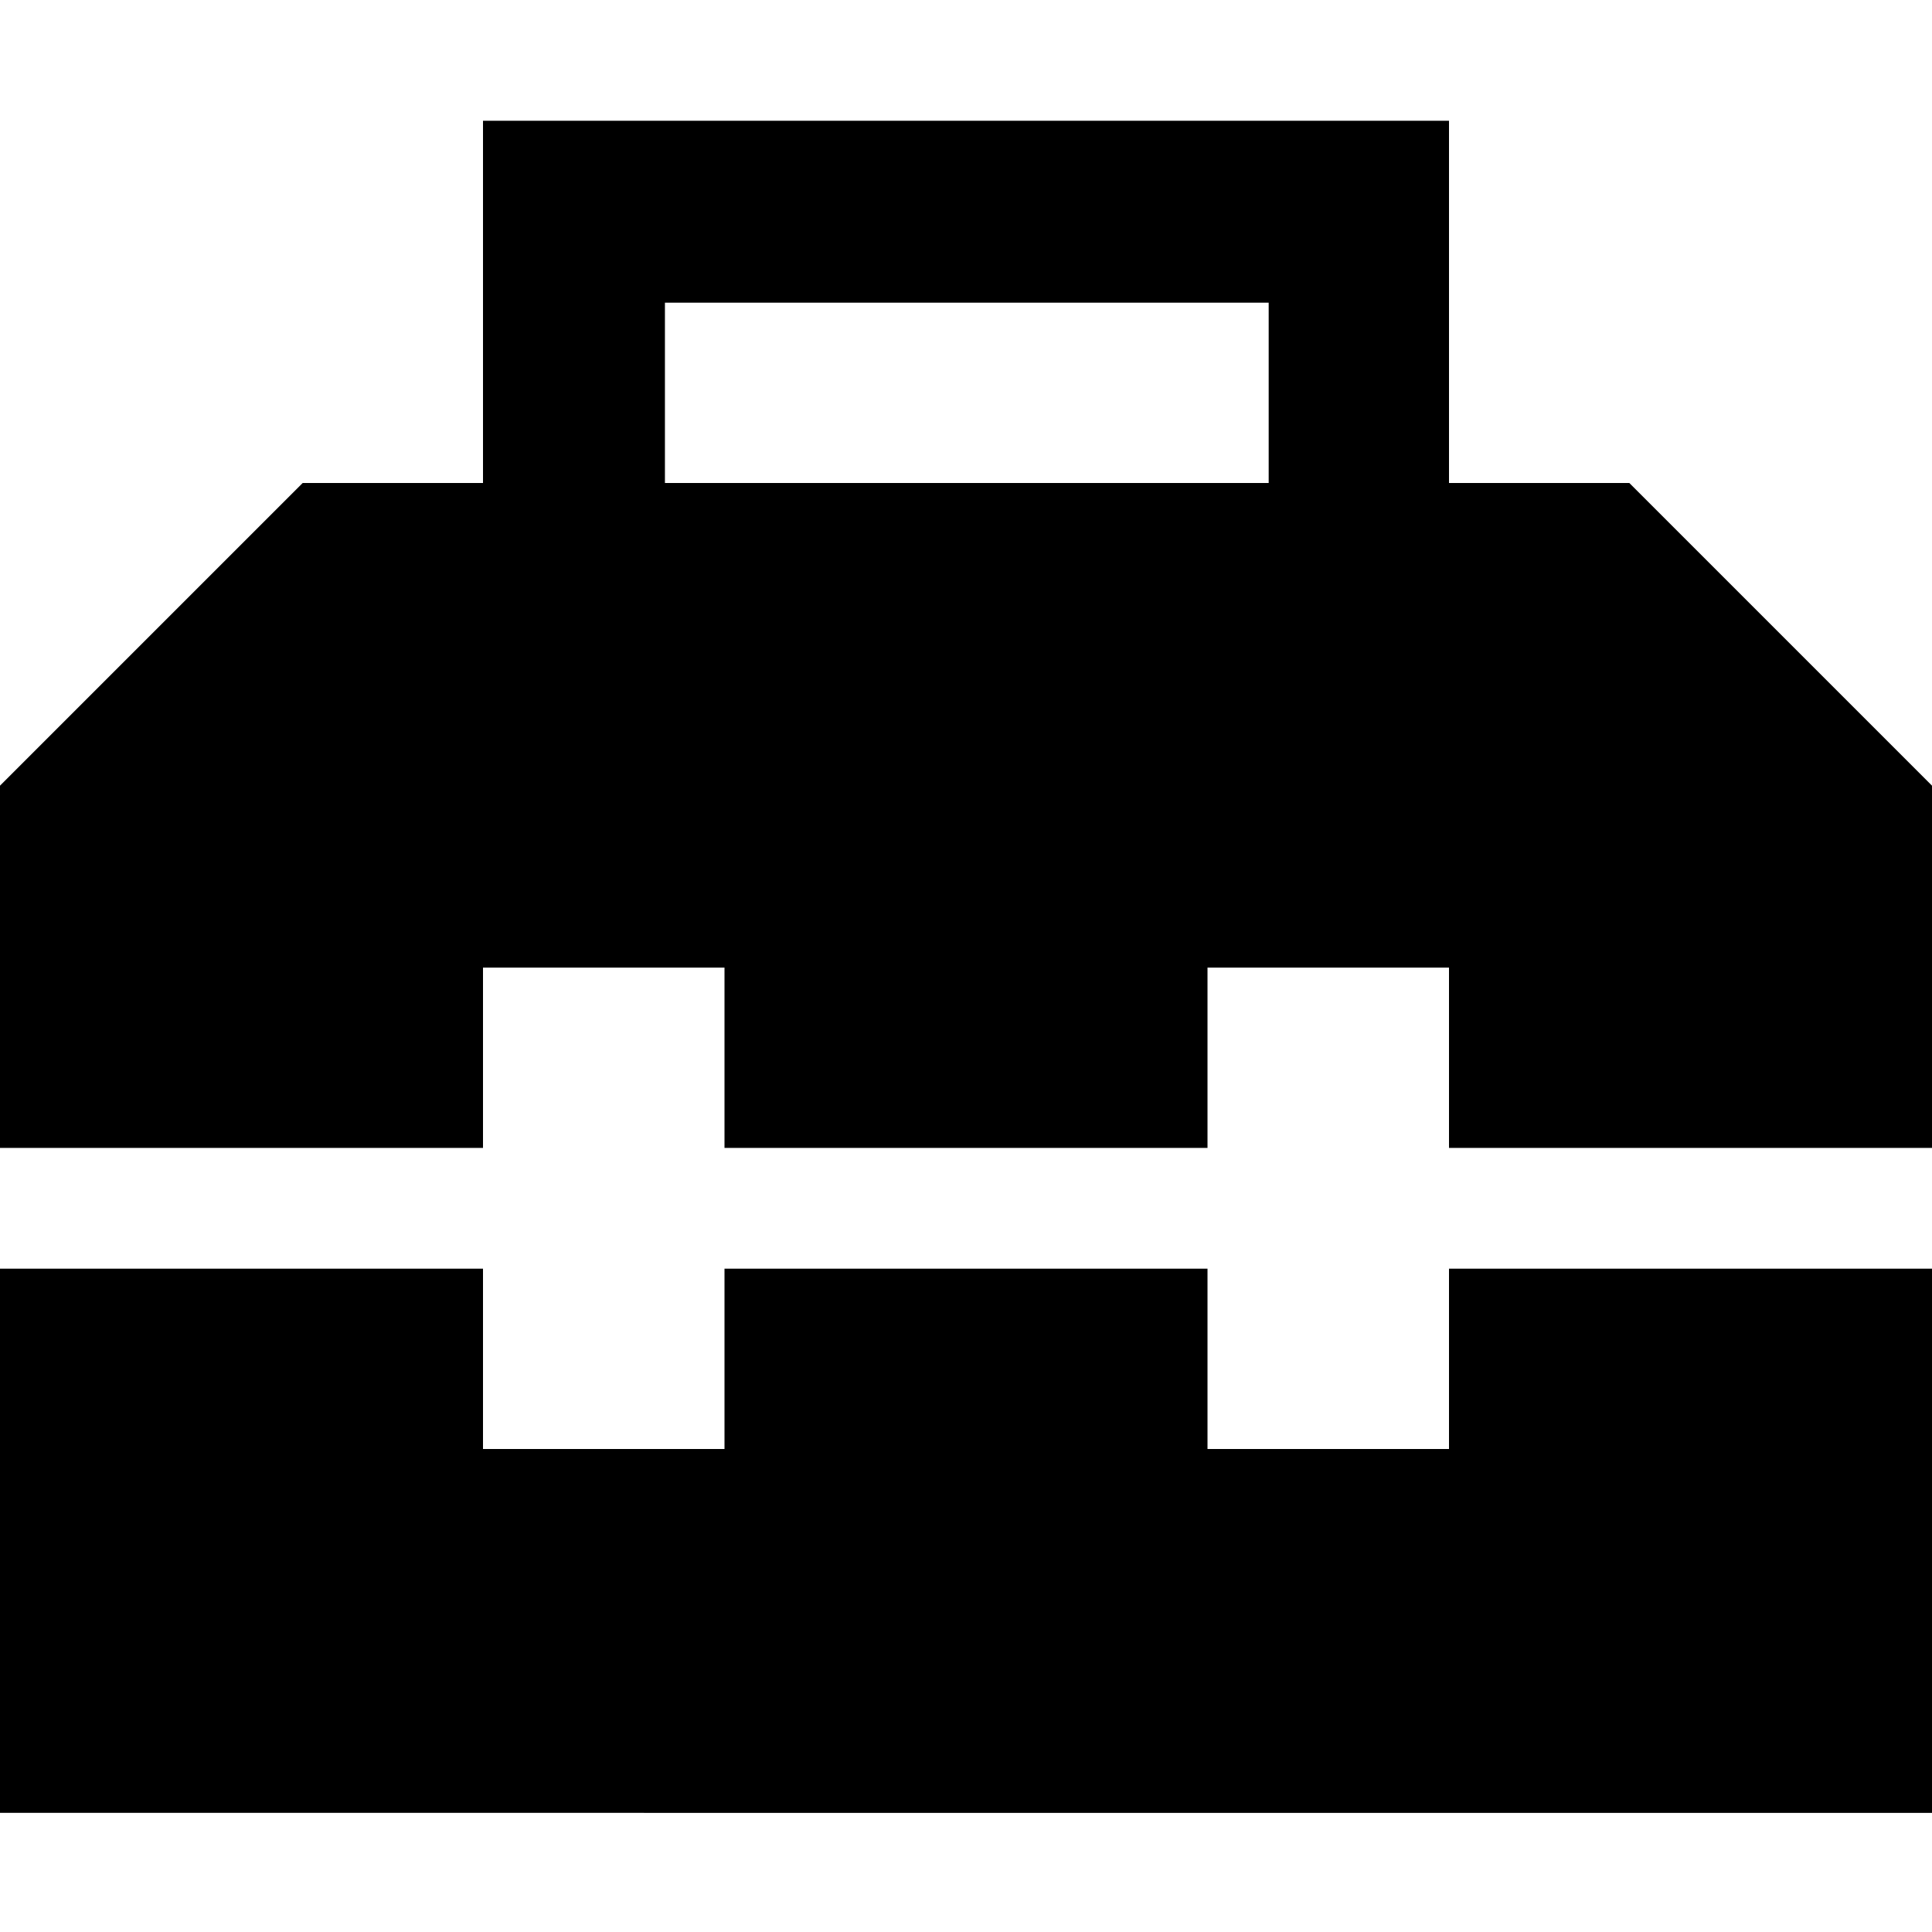
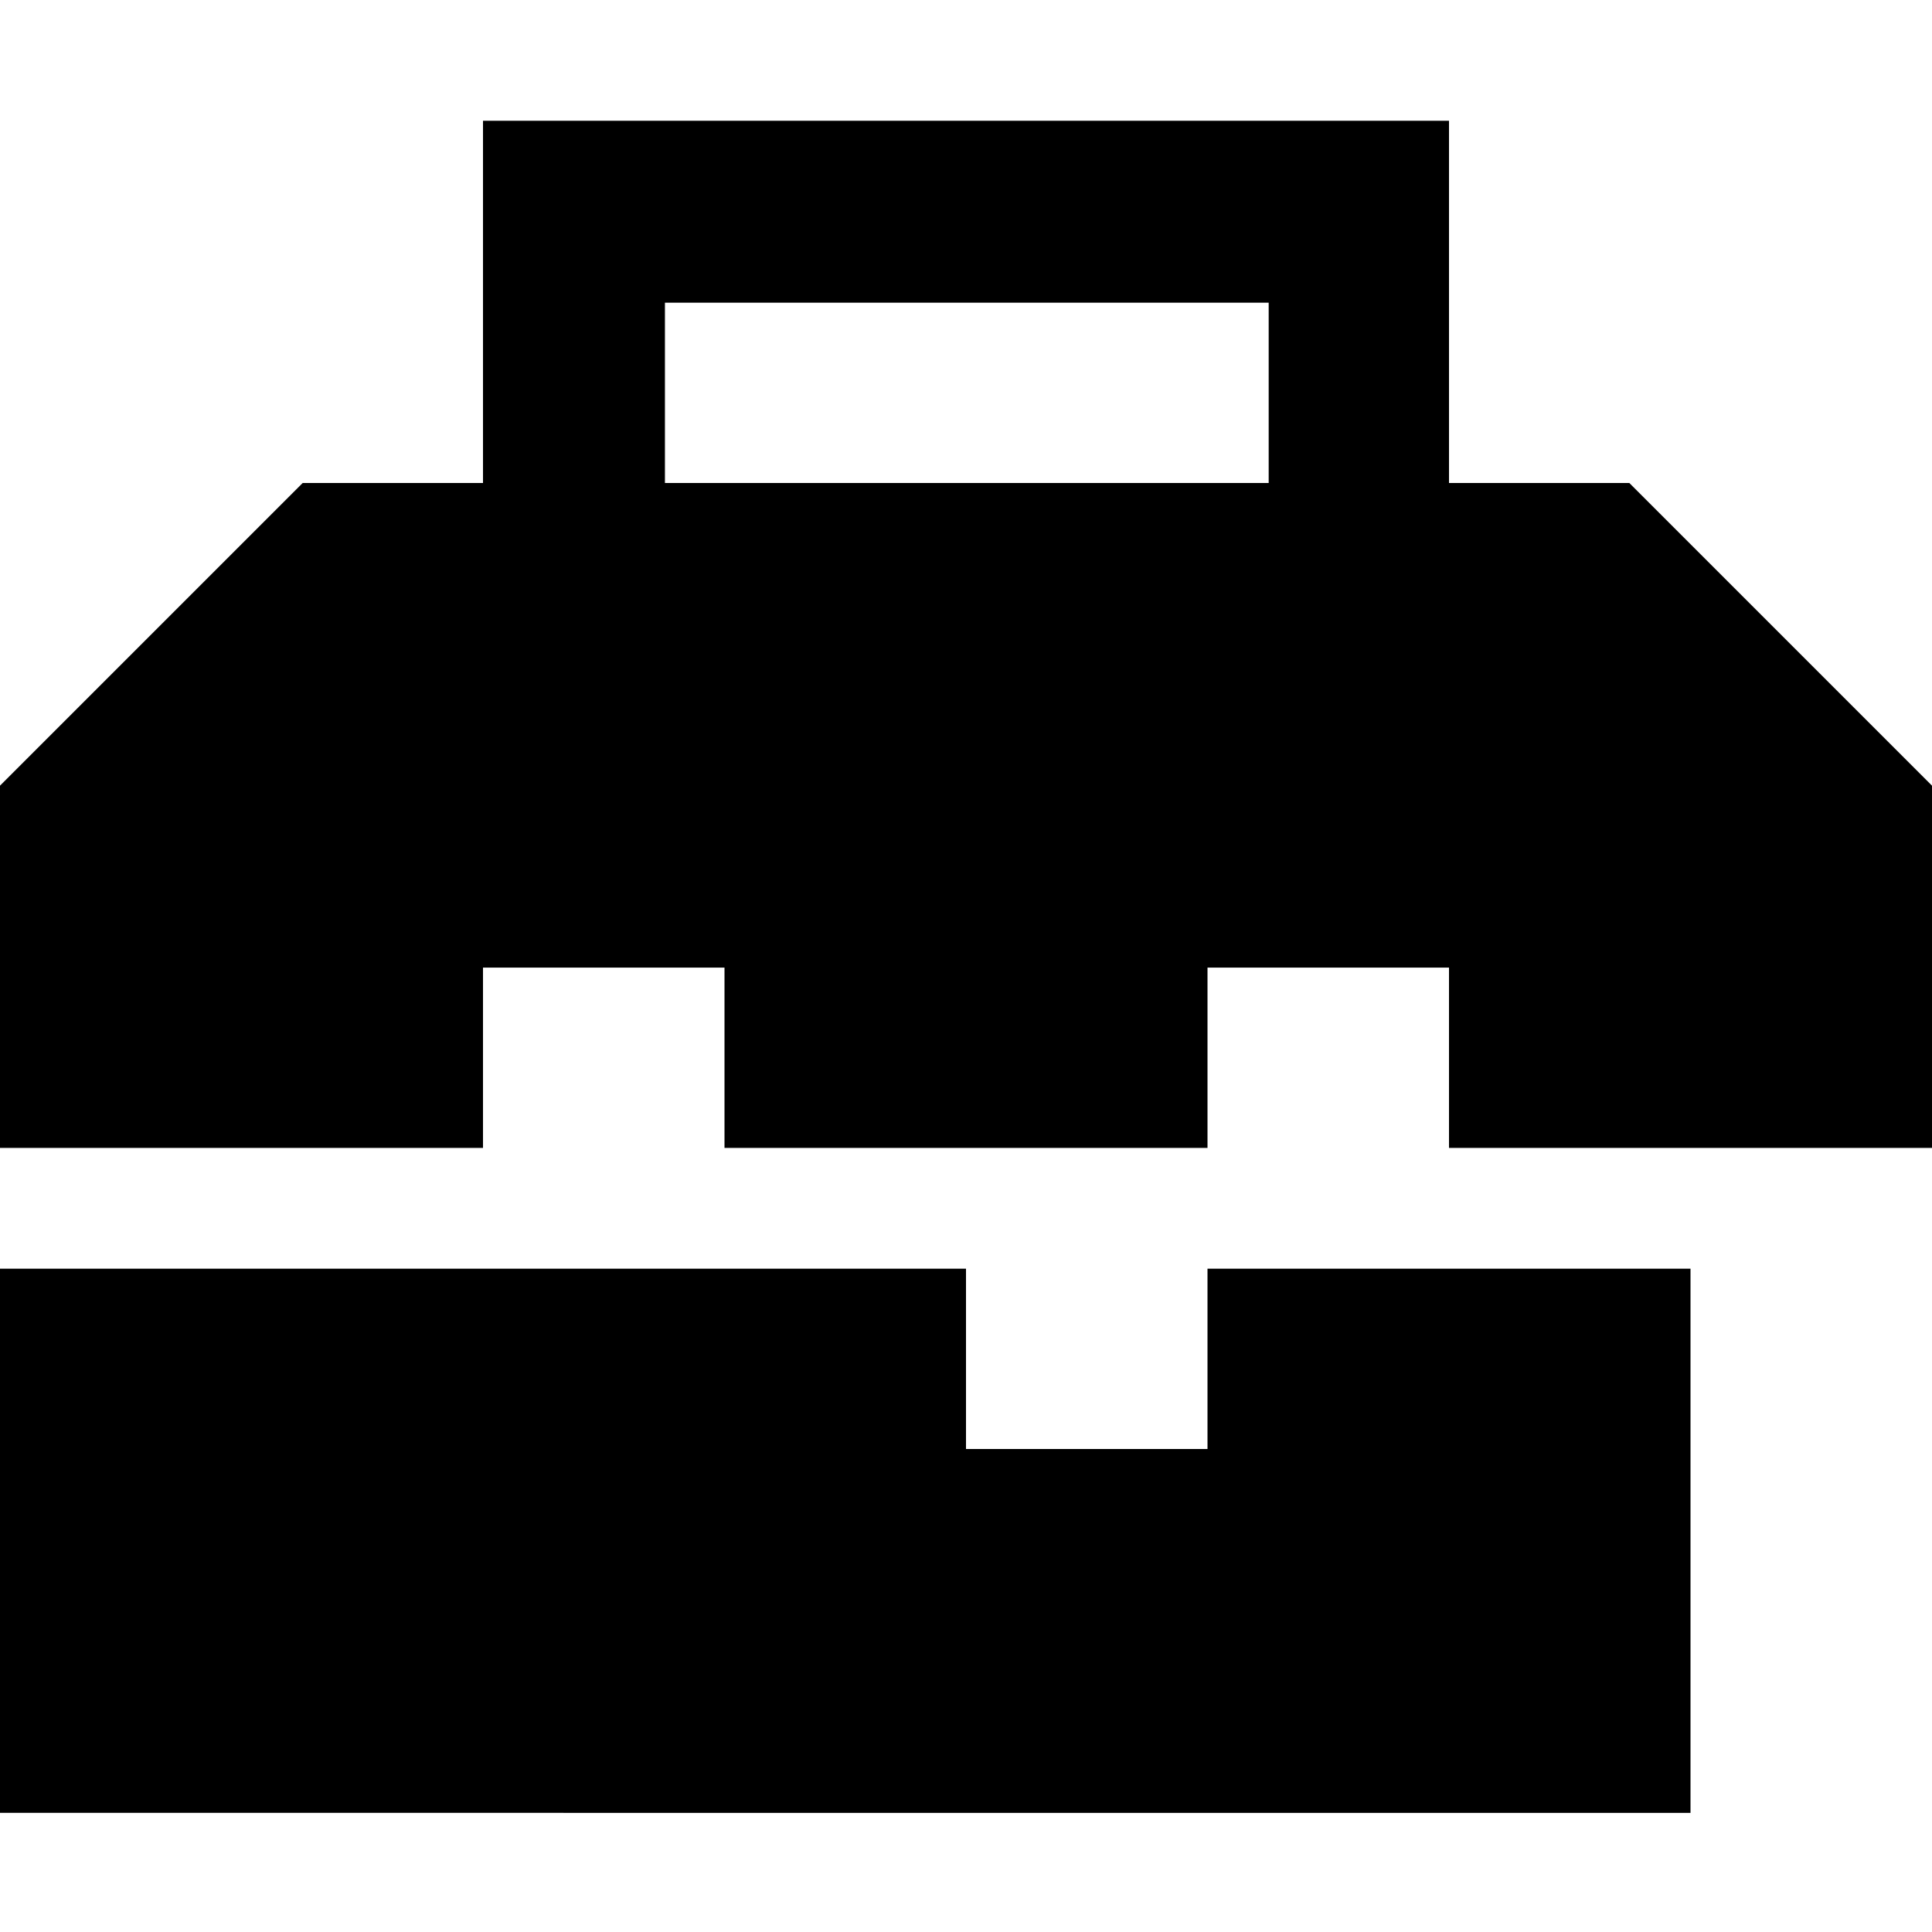
<svg xmlns="http://www.w3.org/2000/svg" id="Layer_1" version="1.1" viewBox="0 0 120 120">
  <defs>
    <style>
      .st0 {
        isolation: isolate;
      }
    </style>
  </defs>
  <g id="_" class="st0">
    <g class="st0">
-       <path d="M84.4,7.5h5.6v22.5h11.2l18.8,18.8v22.5h-30v-11.2h-15v11.2h-30v-11.2h-15v11.2H0v-22.5l18.8-18.8h11.2V7.5h54.4ZM0,78.8h30v11.2h15v-11.2h30v11.2h15v-11.2h30v33.8H0v-33.8ZM78.8,18.8h-37.5v11.2h37.5v-11.2Z" />
+       <path d="M84.4,7.5h5.6v22.5h11.2l18.8,18.8v22.5h-30v-11.2h-15v11.2h-30v-11.2h-15v11.2H0v-22.5l18.8-18.8h11.2V7.5h54.4ZM0,78.8h30v11.2v-11.2h30v11.2h15v-11.2h30v33.8H0v-33.8ZM78.8,18.8h-37.5v11.2h37.5v-11.2Z" />
    </g>
  </g>
</svg>